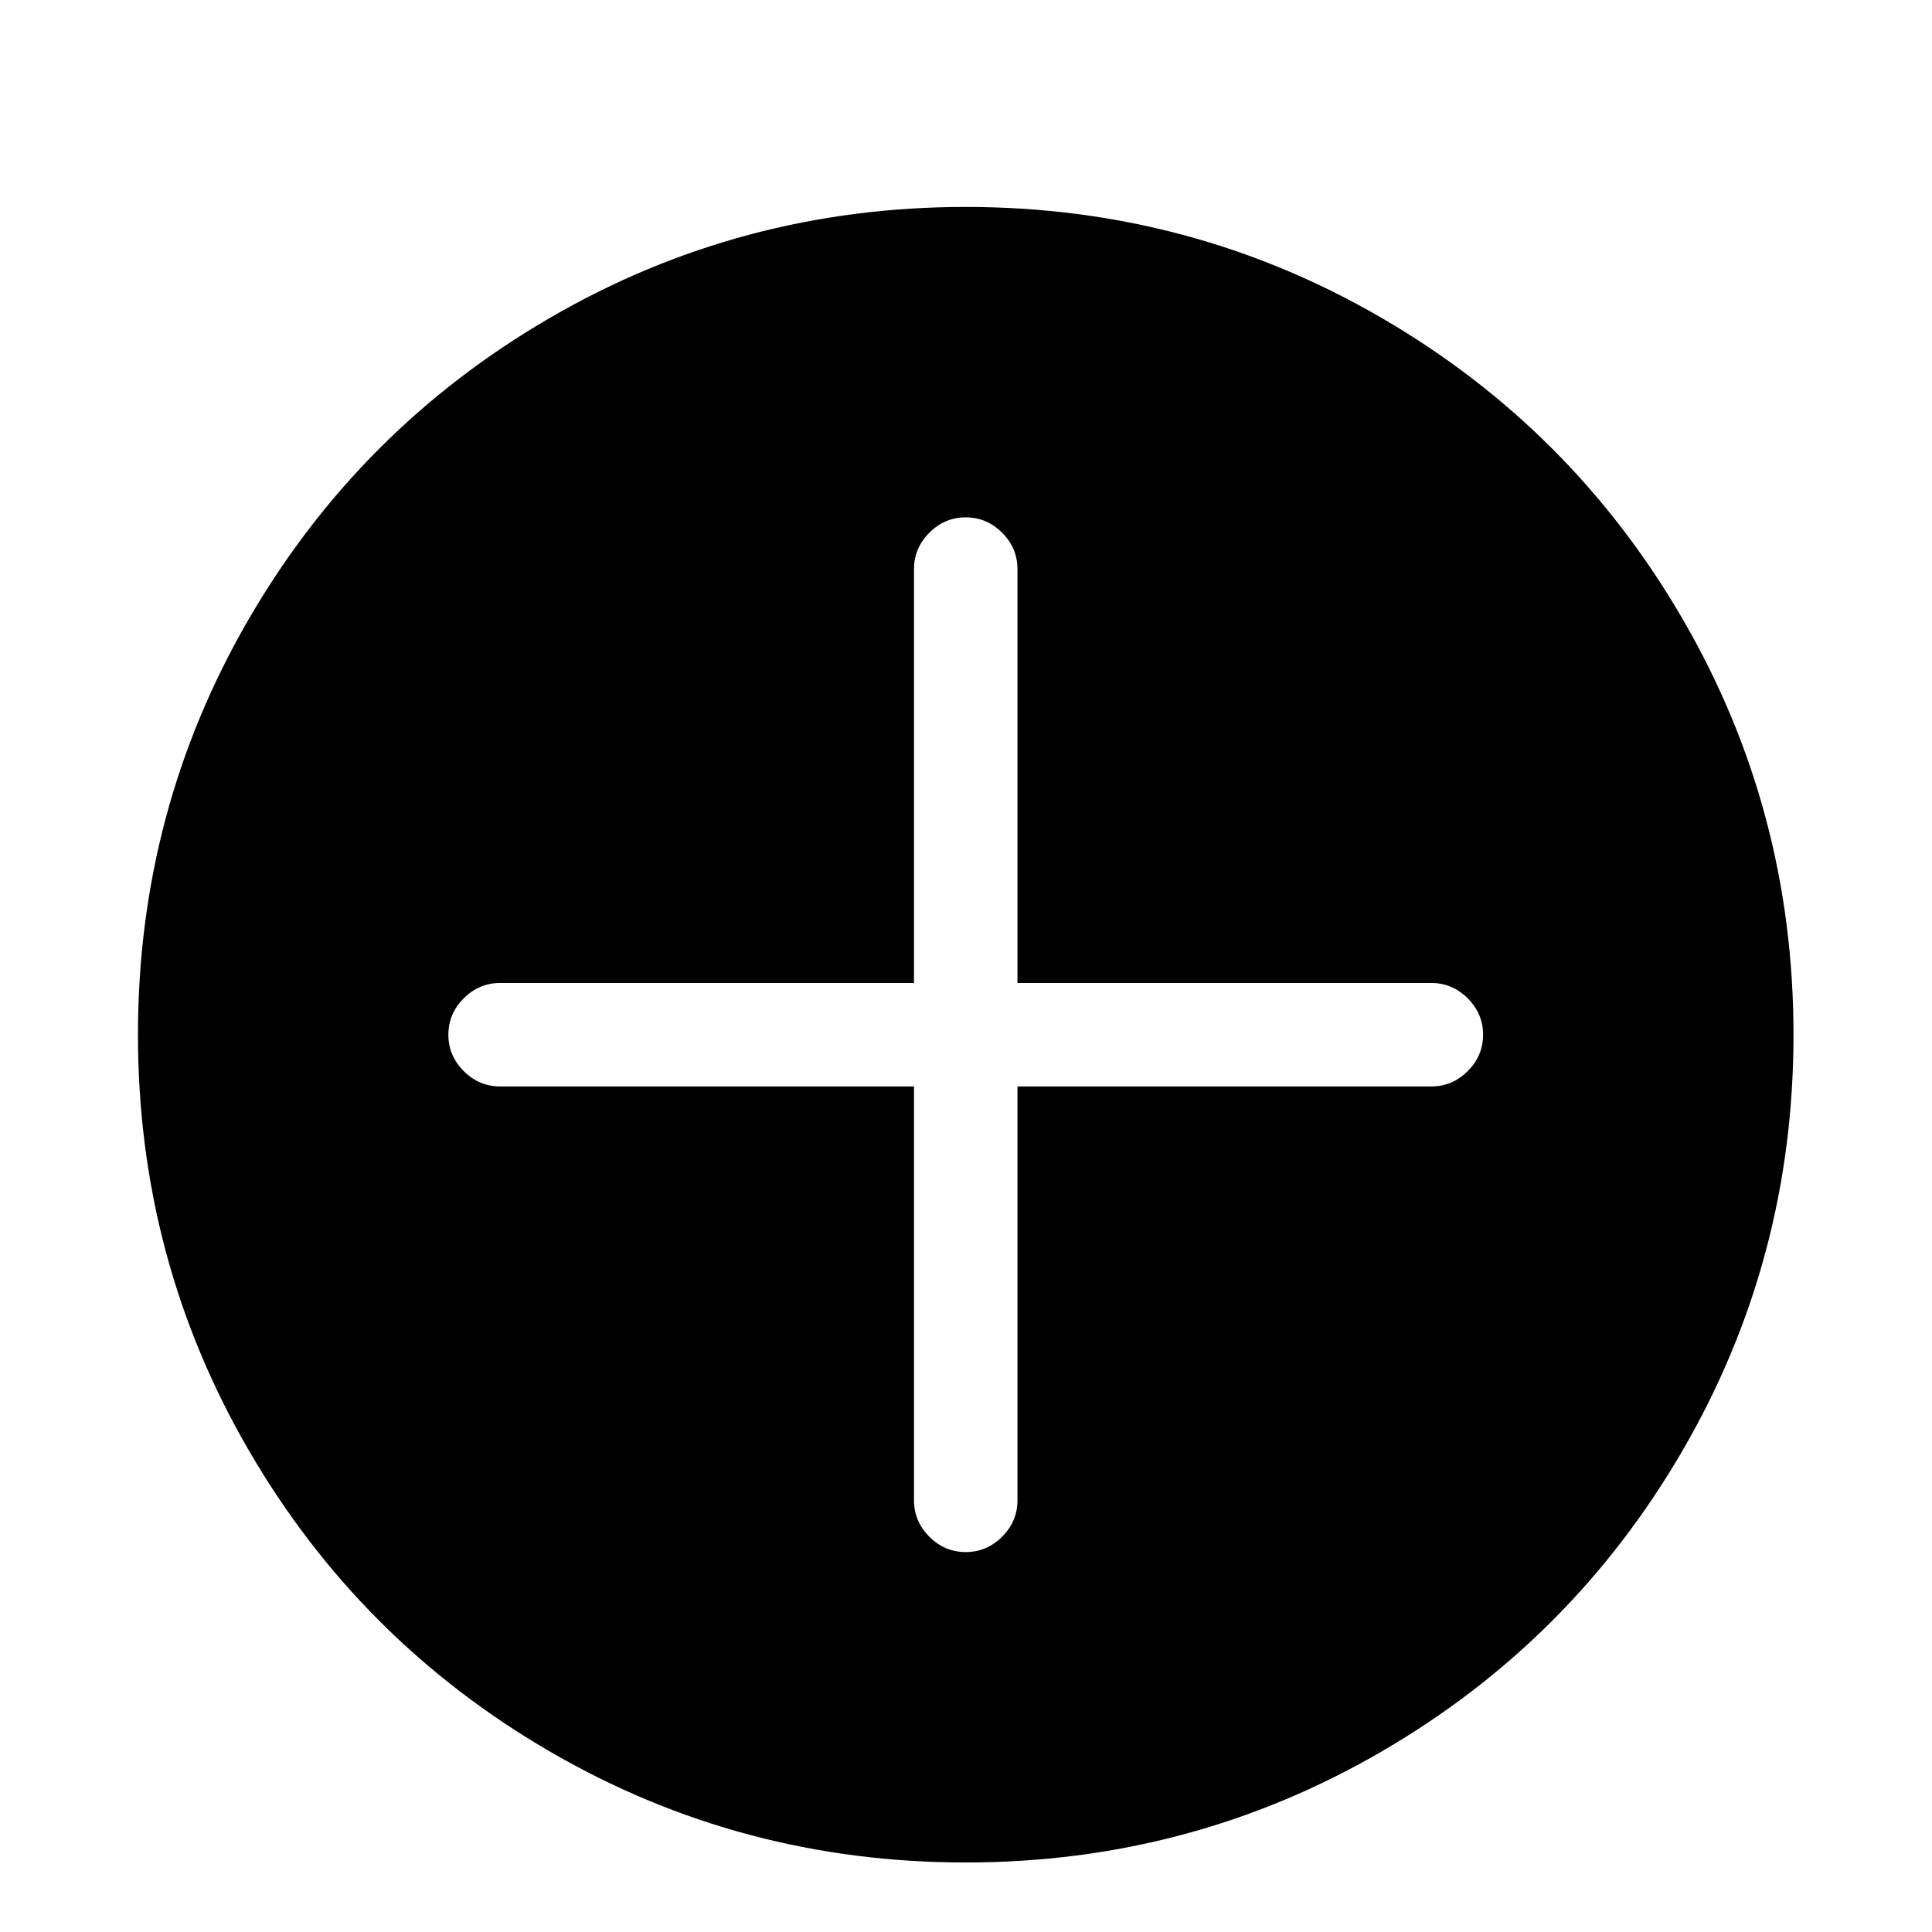
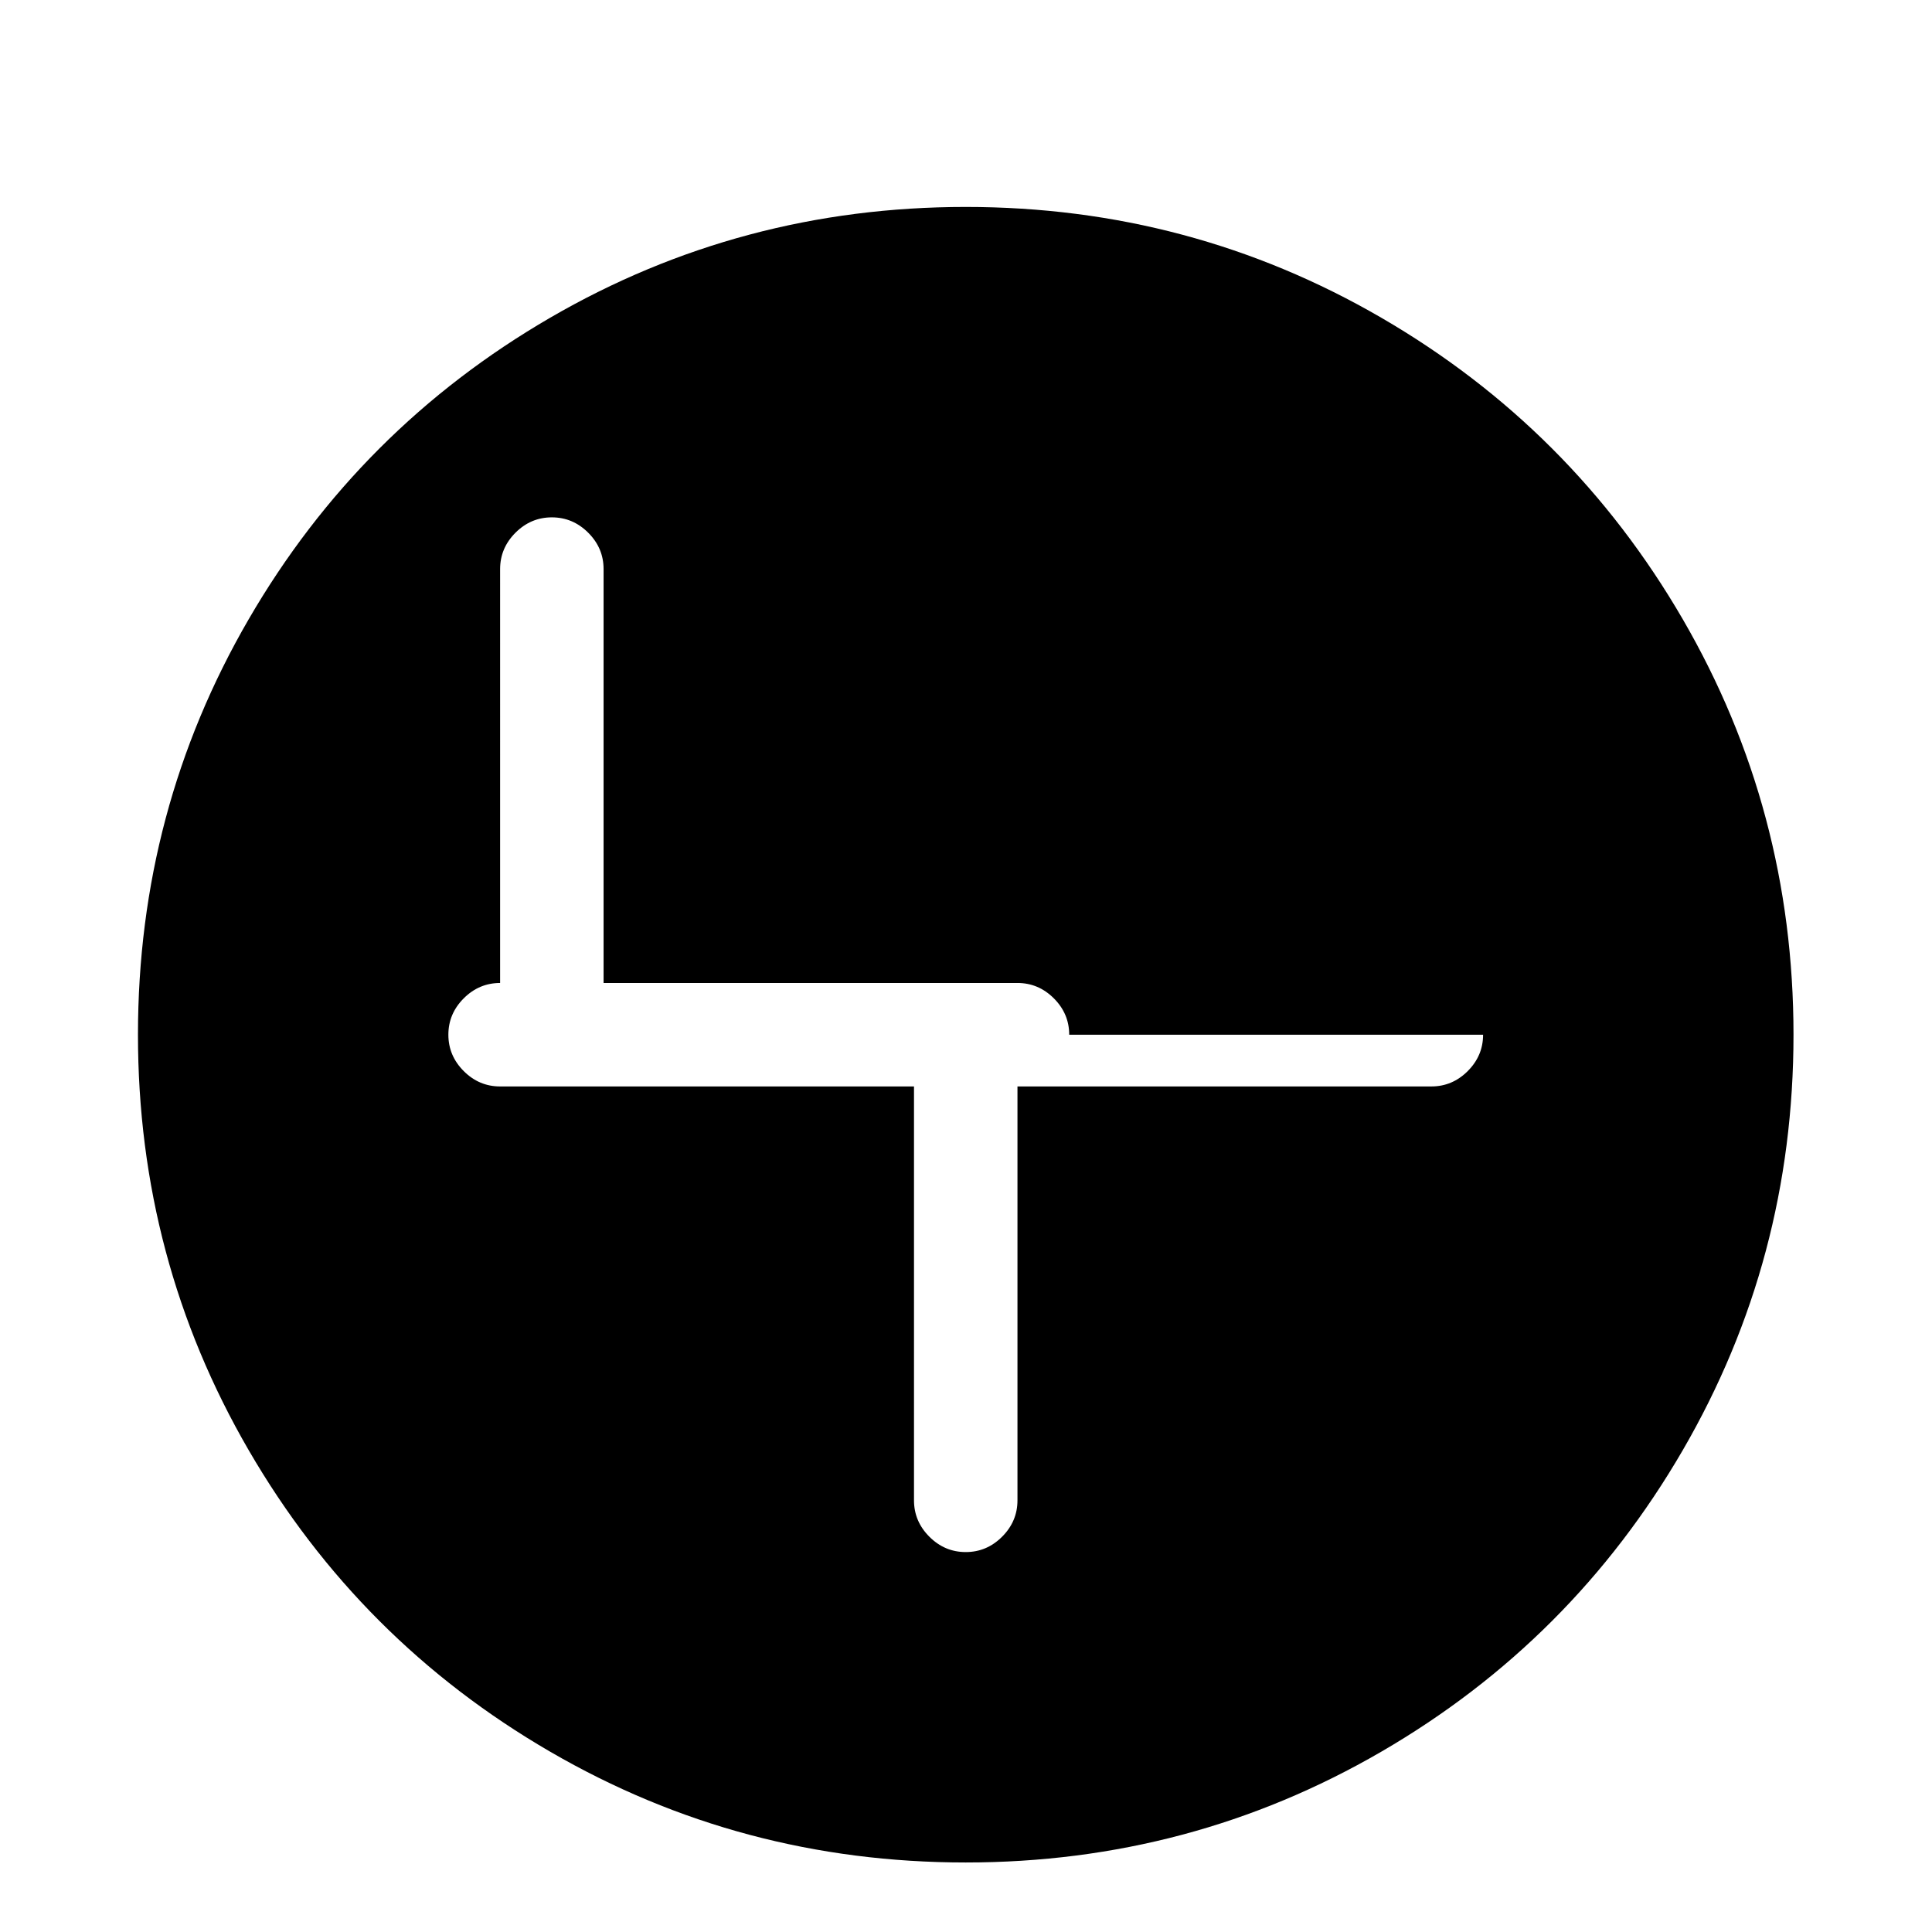
<svg xmlns="http://www.w3.org/2000/svg" viewBox="0 0 1195 1195">
-   <path d="M597.333 128q-139 0-257 68.5T153.833 383t-68.5 257 68.5 257 186.5 186.5 257 68.5 257-68.5 186.5-186.5 68.5-257-68.5-257-186.5-186.5-257-68.5zm320 512q0 13-9.5 22.5t-22.5 9.5h-256v256q0 13-9.5 22.5t-22.5 9.5-22.5-9.5-9.5-22.5V672h-256q-13 0-22.5-9.5t-9.5-22.5 9.5-22.5 22.5-9.5h256V352q0-13 9.5-22.5t22.5-9.5 22.5 9.5 9.5 22.5v256h256q13 0 22.5 9.5t9.5 22.5z" />
+   <path d="M597.333 128q-139 0-257 68.5T153.833 383t-68.5 257 68.5 257 186.5 186.5 257 68.5 257-68.5 186.5-186.5 68.5-257-68.5-257-186.5-186.5-257-68.5zm320 512q0 13-9.5 22.5t-22.5 9.5h-256v256q0 13-9.5 22.5t-22.5 9.5-22.5-9.5-9.5-22.5V672h-256q-13 0-22.5-9.5t-9.5-22.5 9.5-22.5 22.5-9.5V352q0-13 9.5-22.5t22.5-9.5 22.5 9.5 9.5 22.5v256h256q13 0 22.5 9.5t9.5 22.5z" />
</svg>